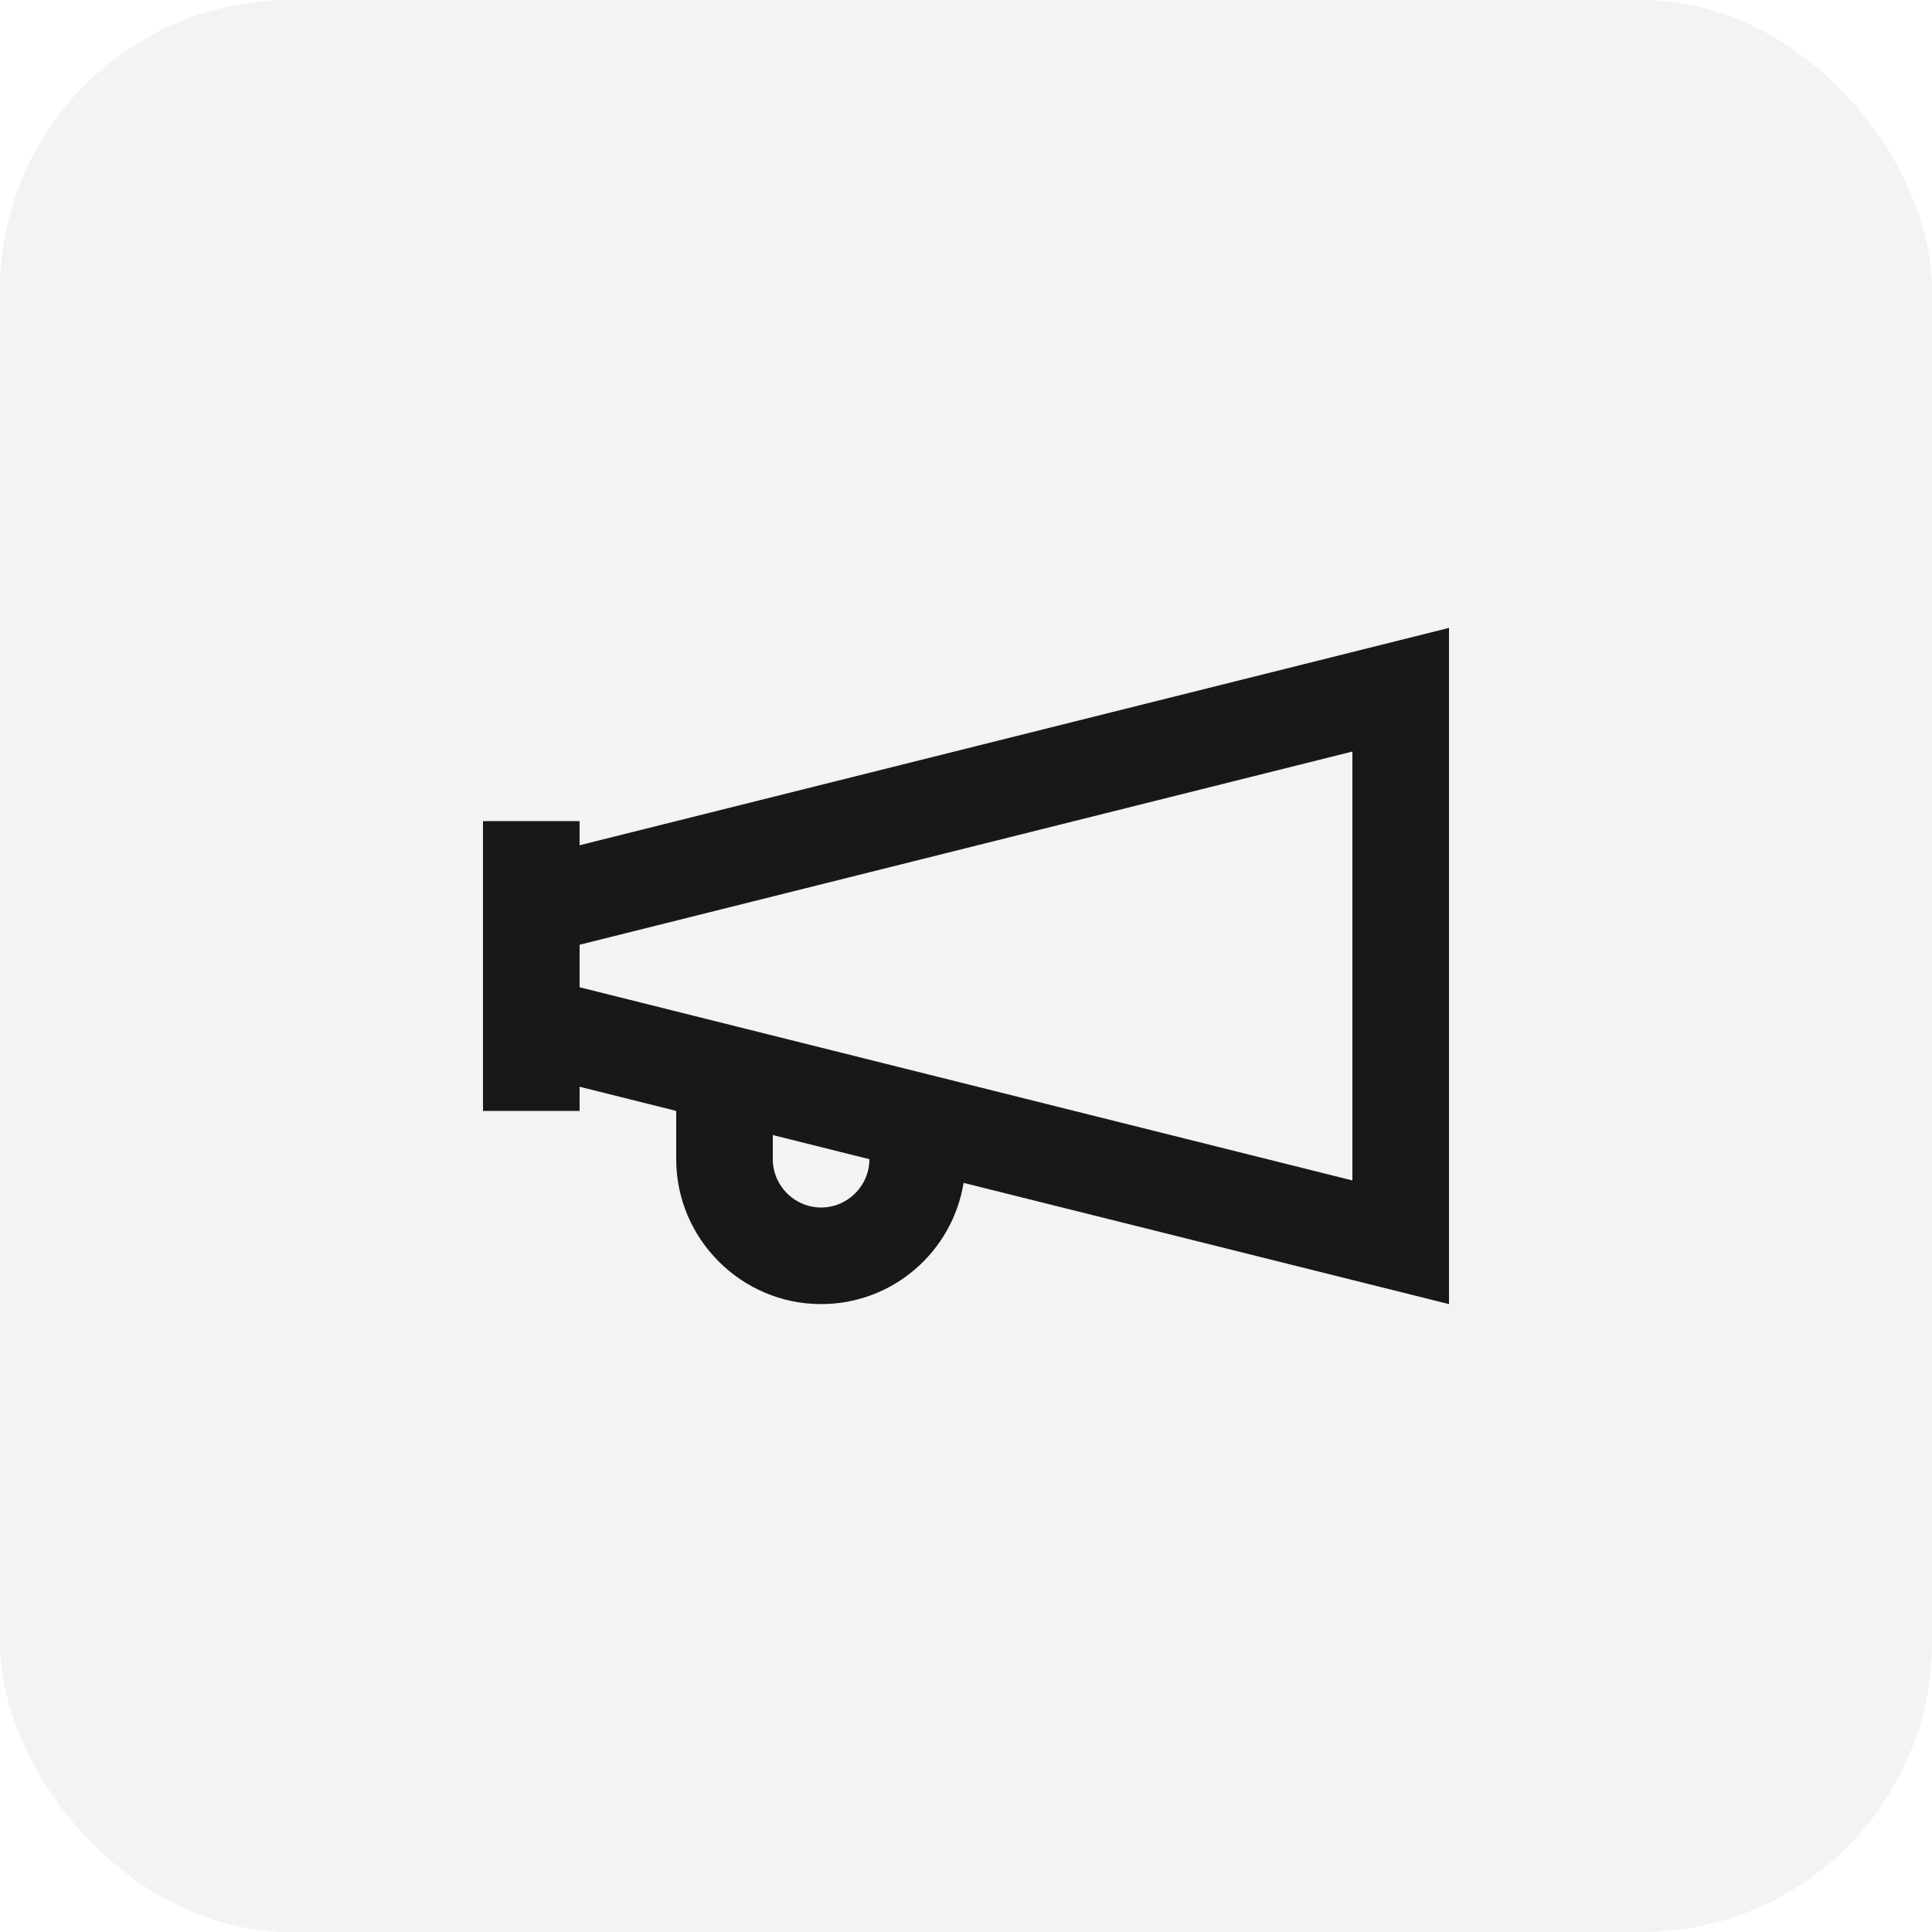
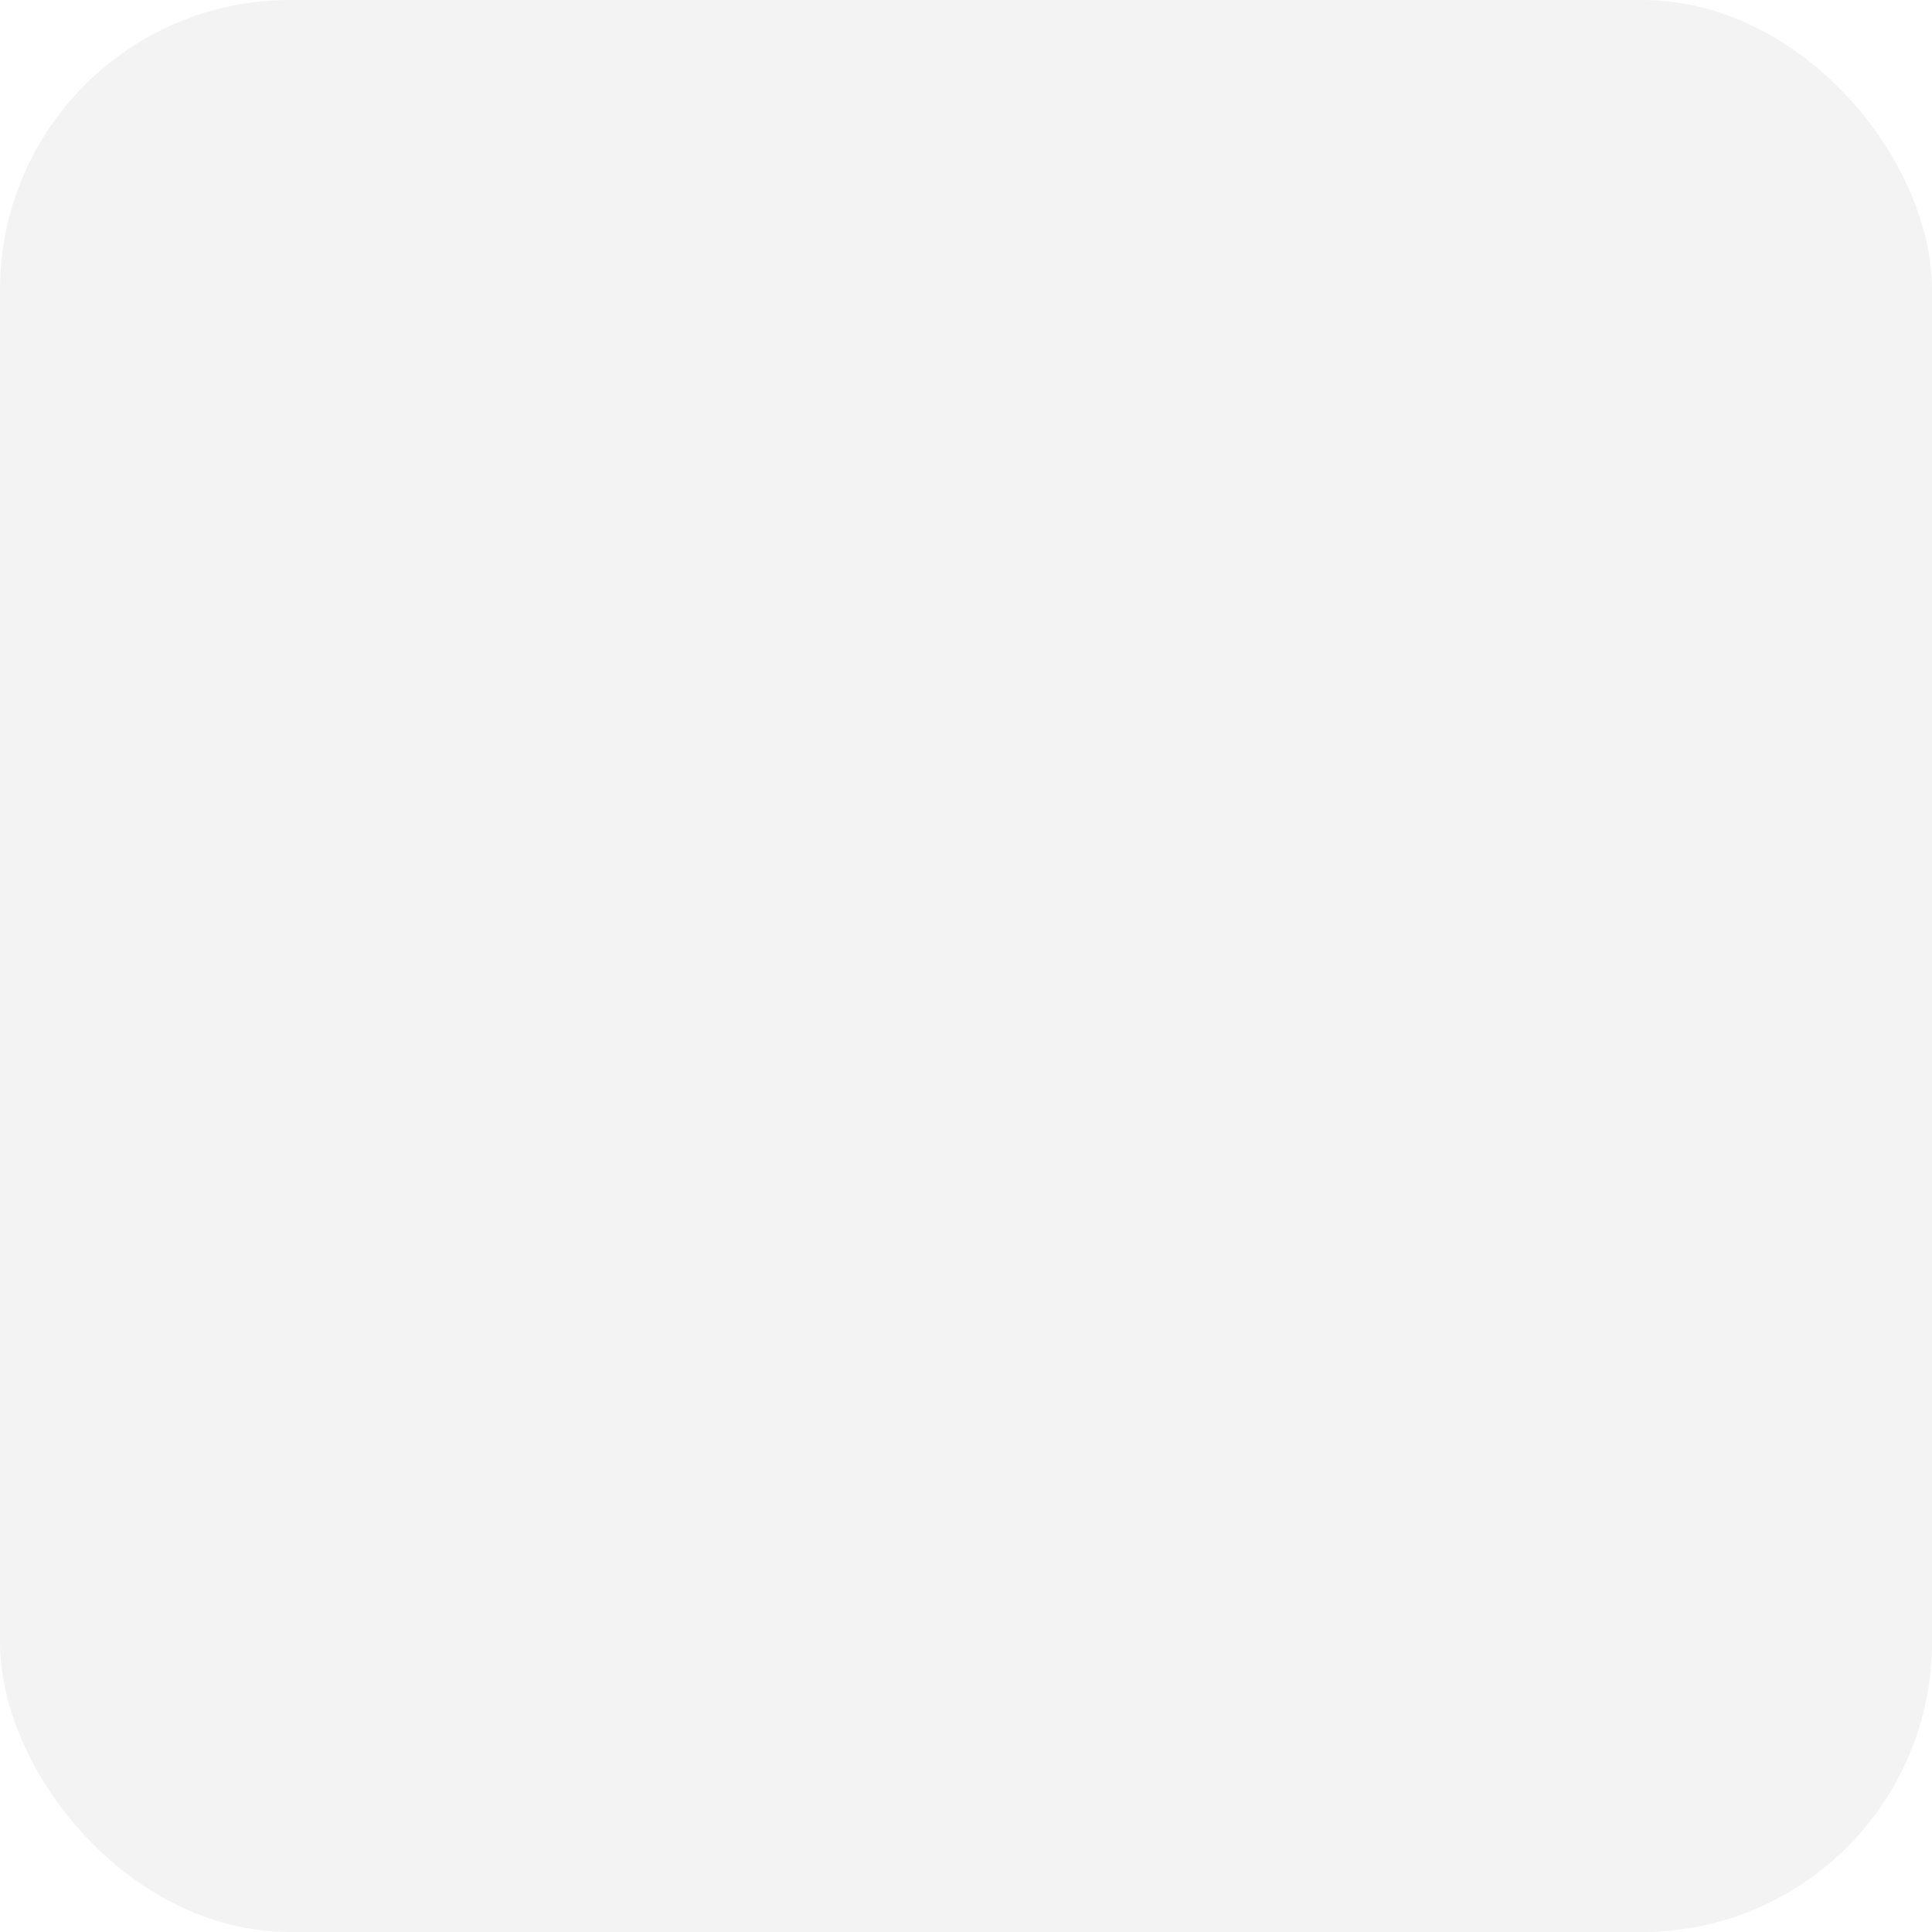
<svg xmlns="http://www.w3.org/2000/svg" width="40" height="40" viewBox="0 0 40 40" fill="none">
  <rect width="40" height="40" rx="6" fill="black" fill-opacity="0.05" />
-   <path d="M30 13L12 17.5V17H10V23H12V22.5L14 23V24C14 25.65 15.35 27 17 27C18.49 27 19.72 25.91 19.95 24.49L30 27V13ZM17 25C16.45 25 16 24.55 16 24V23.5L18 24C18 24.55 17.55 25 17 25ZM28 24.44L12 20.44V19.56L28 15.56V24.44Z" fill="black" fill-opacity="0.9" />
</svg>